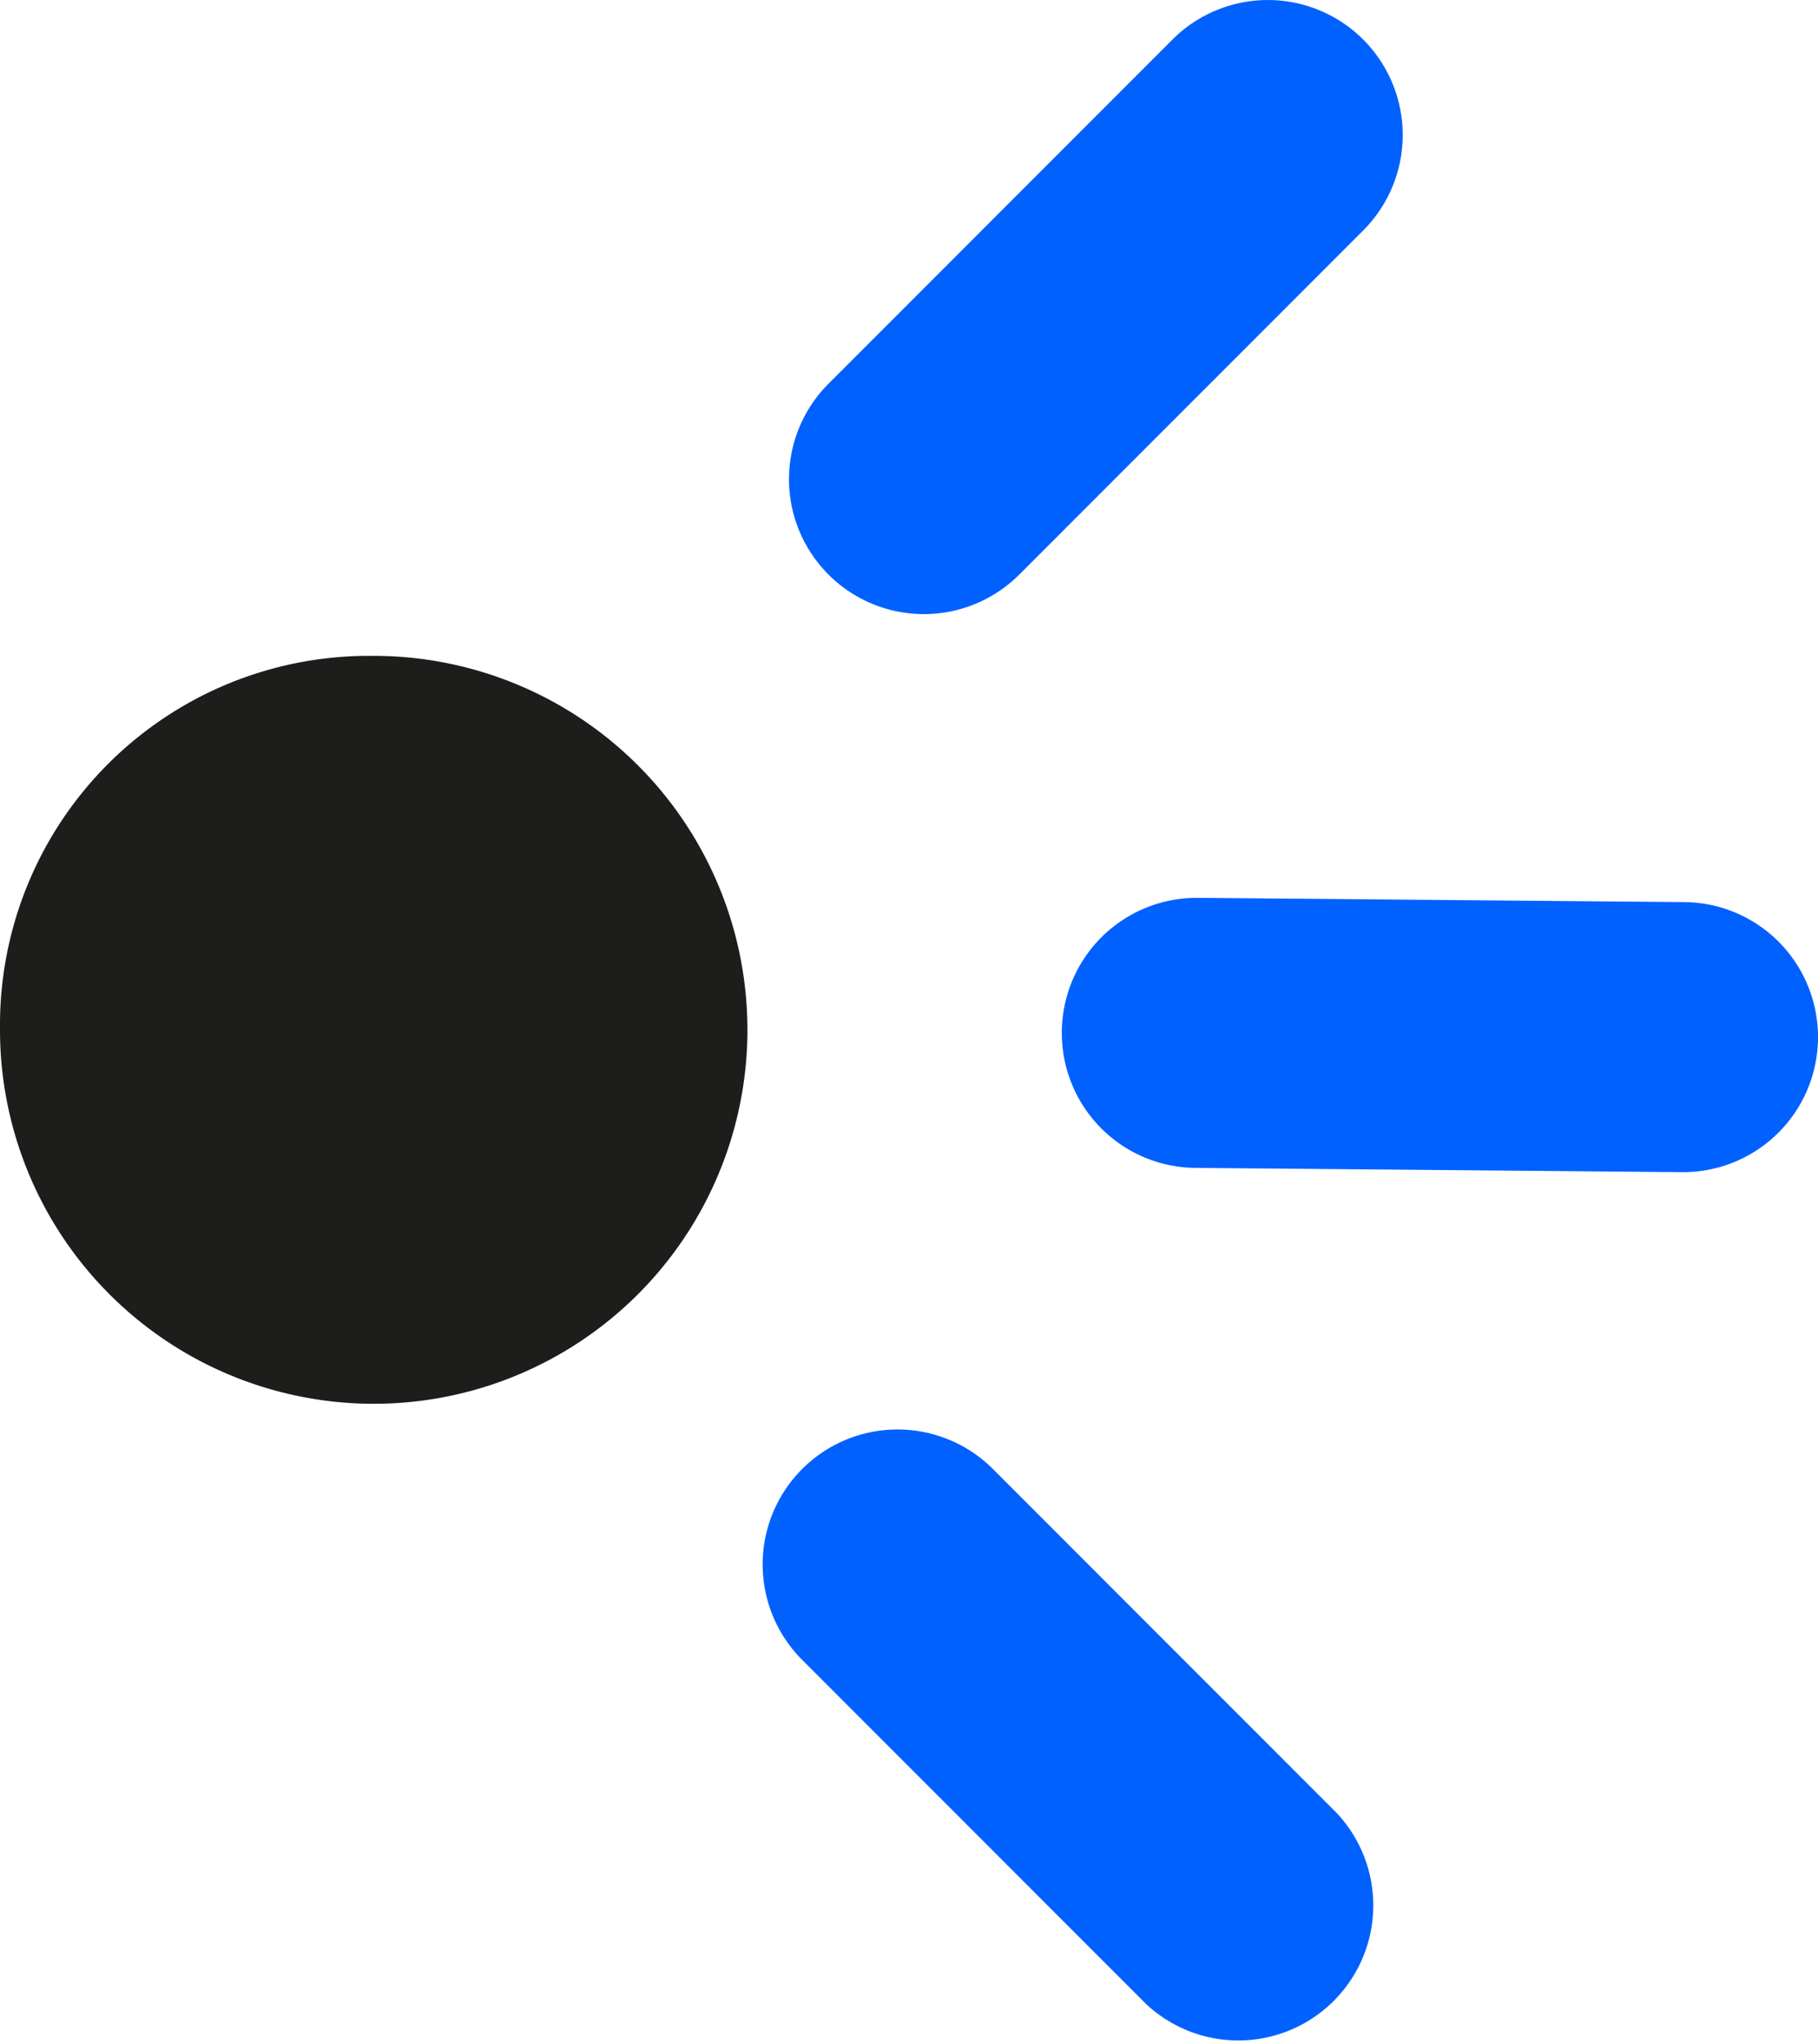
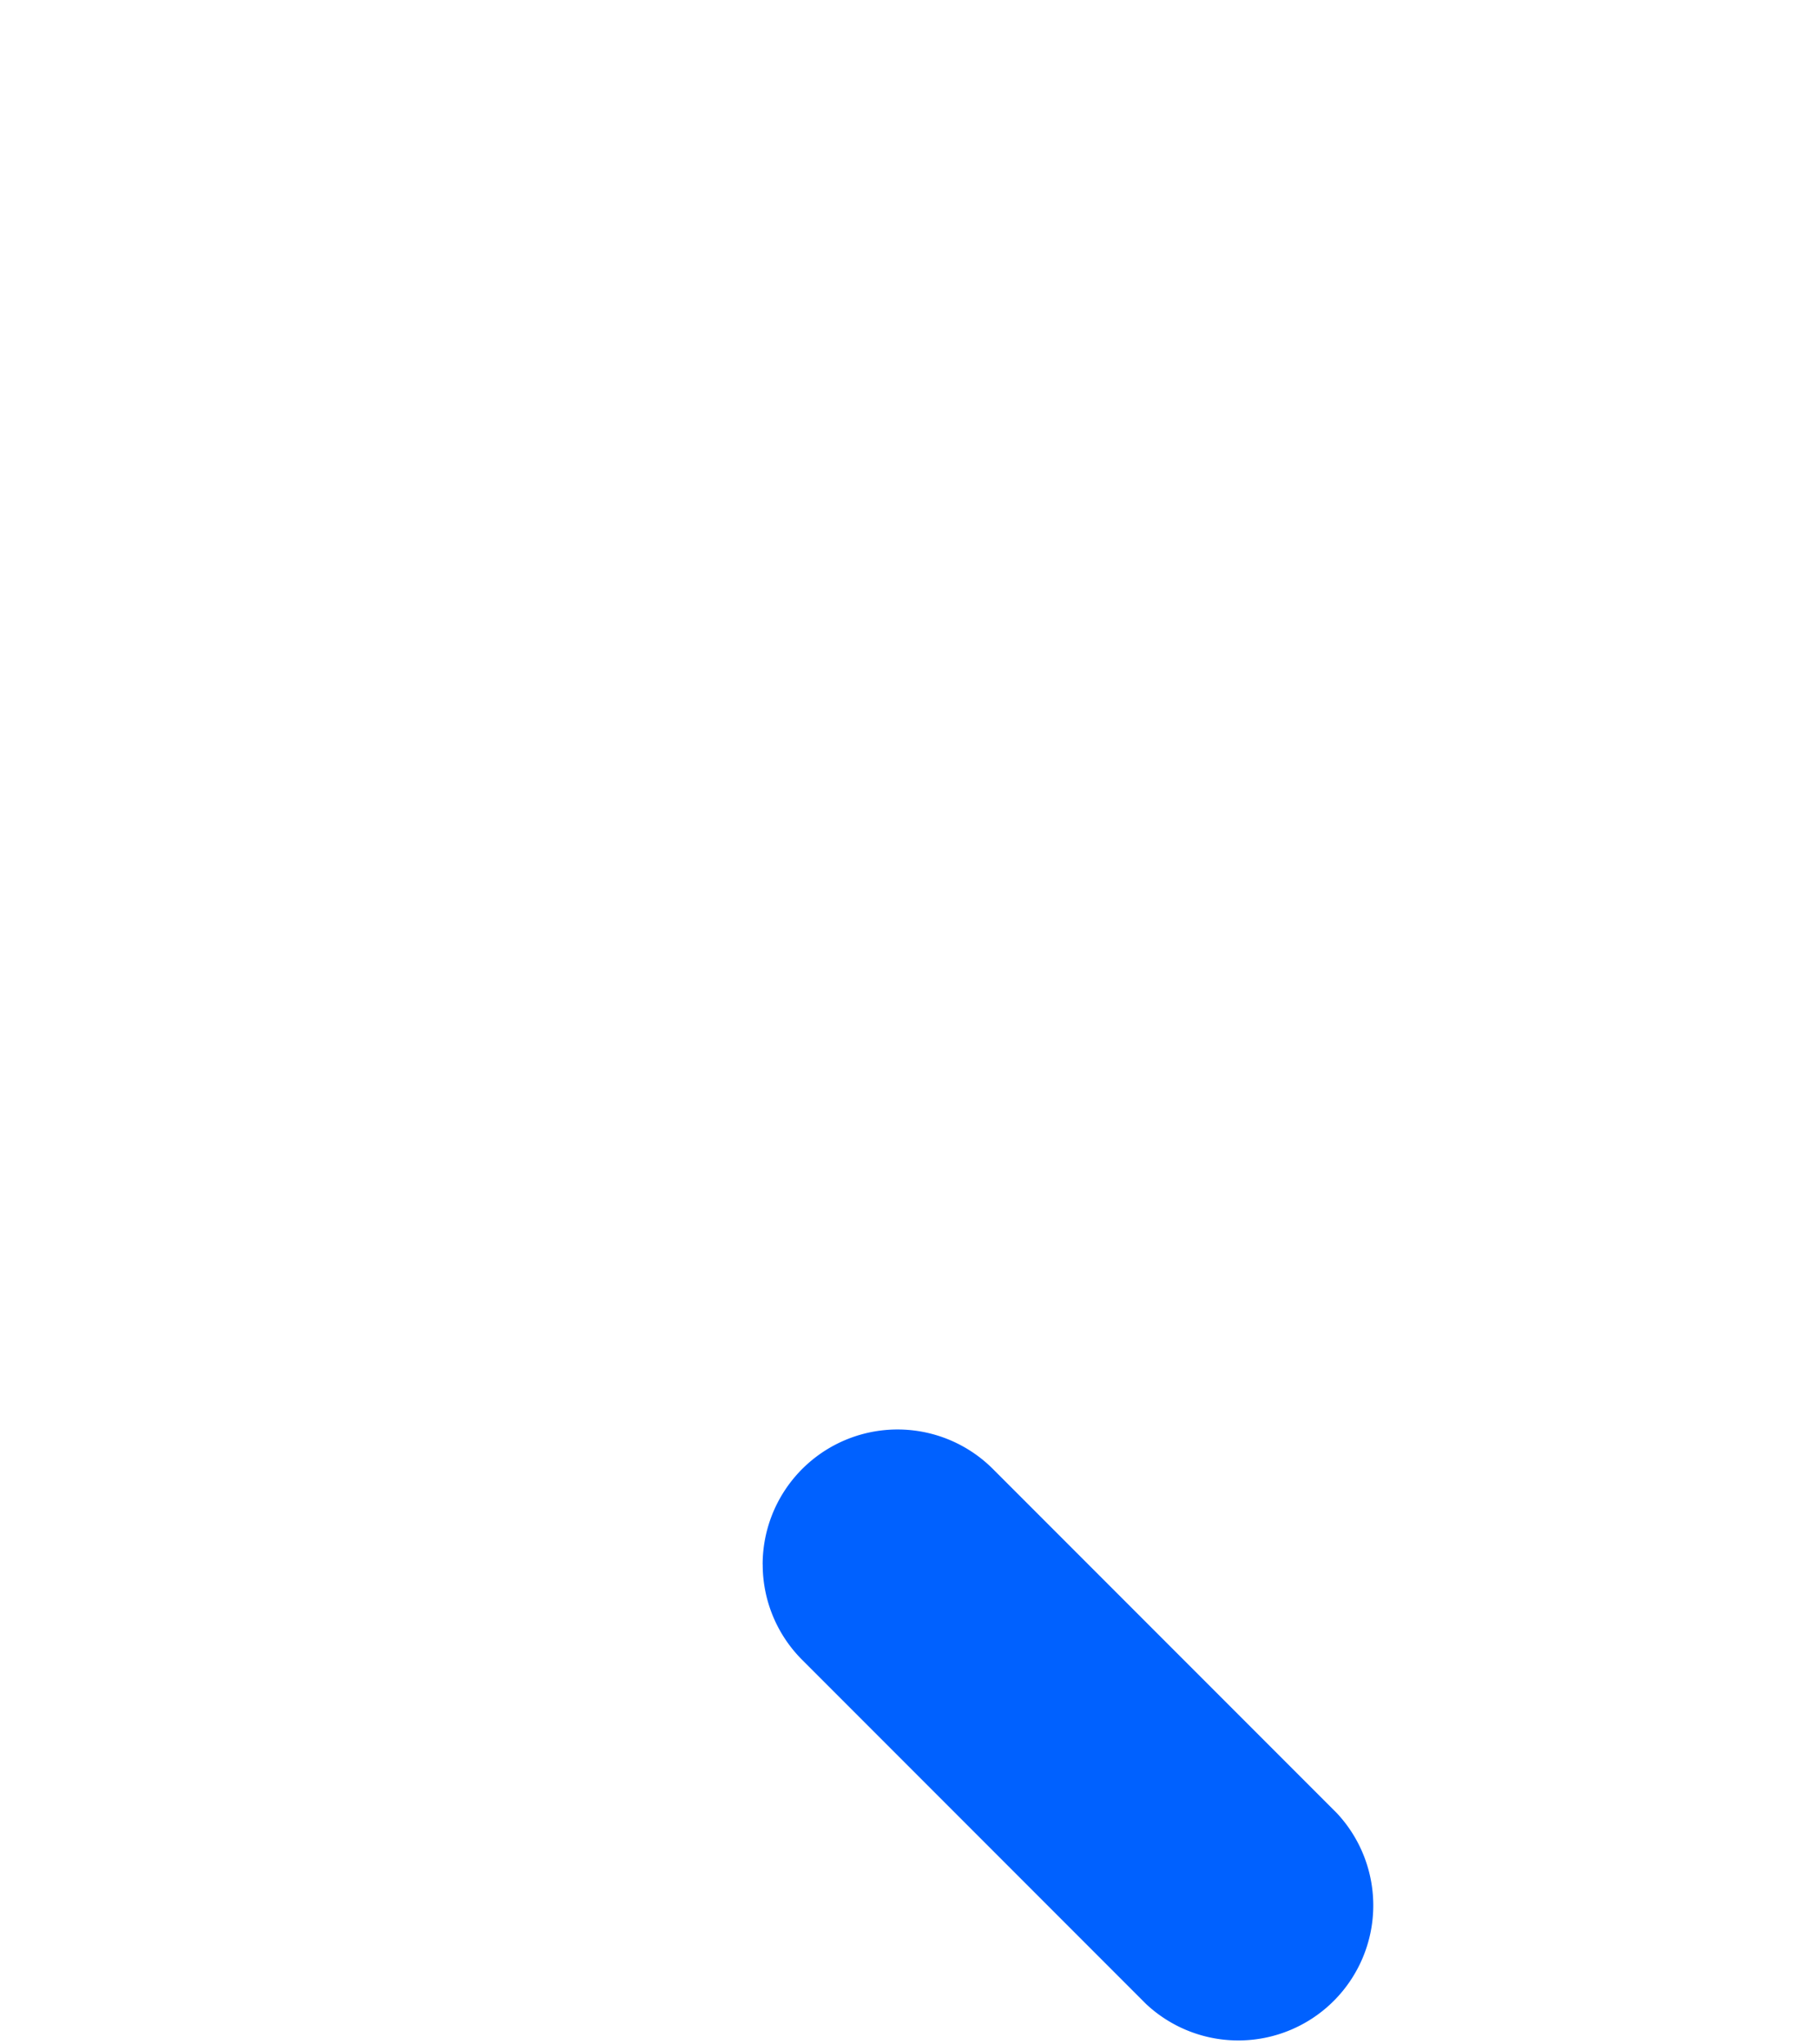
<svg xmlns="http://www.w3.org/2000/svg" width="34.31" height="38.544" viewBox="0 0 34.31 38.544">
  <defs>
    <clipPath id="a">
      <rect width="34.31" height="38.544" fill="none" />
    </clipPath>
  </defs>
  <g transform="translate(34.31 38.544) rotate(180)">
    <g clip-path="url(#a)">
-       <path d="M28.293,60.042a2.539,2.539,0,0,1-.746,1.8l-6.49,6.49a2.545,2.545,0,0,1-3.6-3.6l6.49-6.49a2.546,2.546,0,0,1,4.347,1.8Z" transform="translate(-8.874 -30.534)" fill="#0061ff" />
-       <path d="M14.271,37.676V37.7a2.546,2.546,0,0,1-2.57,2.523l-9.178-.08A2.544,2.544,0,0,1,0,37.6v-.023A2.546,2.546,0,0,1,2.57,35.05l9.178.08a2.544,2.544,0,0,1,2.523,2.546" transform="translate(0 -18.613)" fill="#0061ff" />
      <path d="M29.353,9.037a2.546,2.546,0,0,1-4.347,1.8l-6.49-6.49a2.547,2.547,0,0,1,3.6-3.6l6.49,6.49a2.539,2.539,0,0,1,.746,1.8" transform="translate(-9.436 0)" fill="#0061ff" />
-       <path d="M50.256,39.837a7.053,7.053,0,1,1,7.016-7.016,6.961,6.961,0,0,1-7.016,7.016" transform="translate(-22.962 -13.663)" fill="#1d1d1b" />
    </g>
  </g>
</svg>